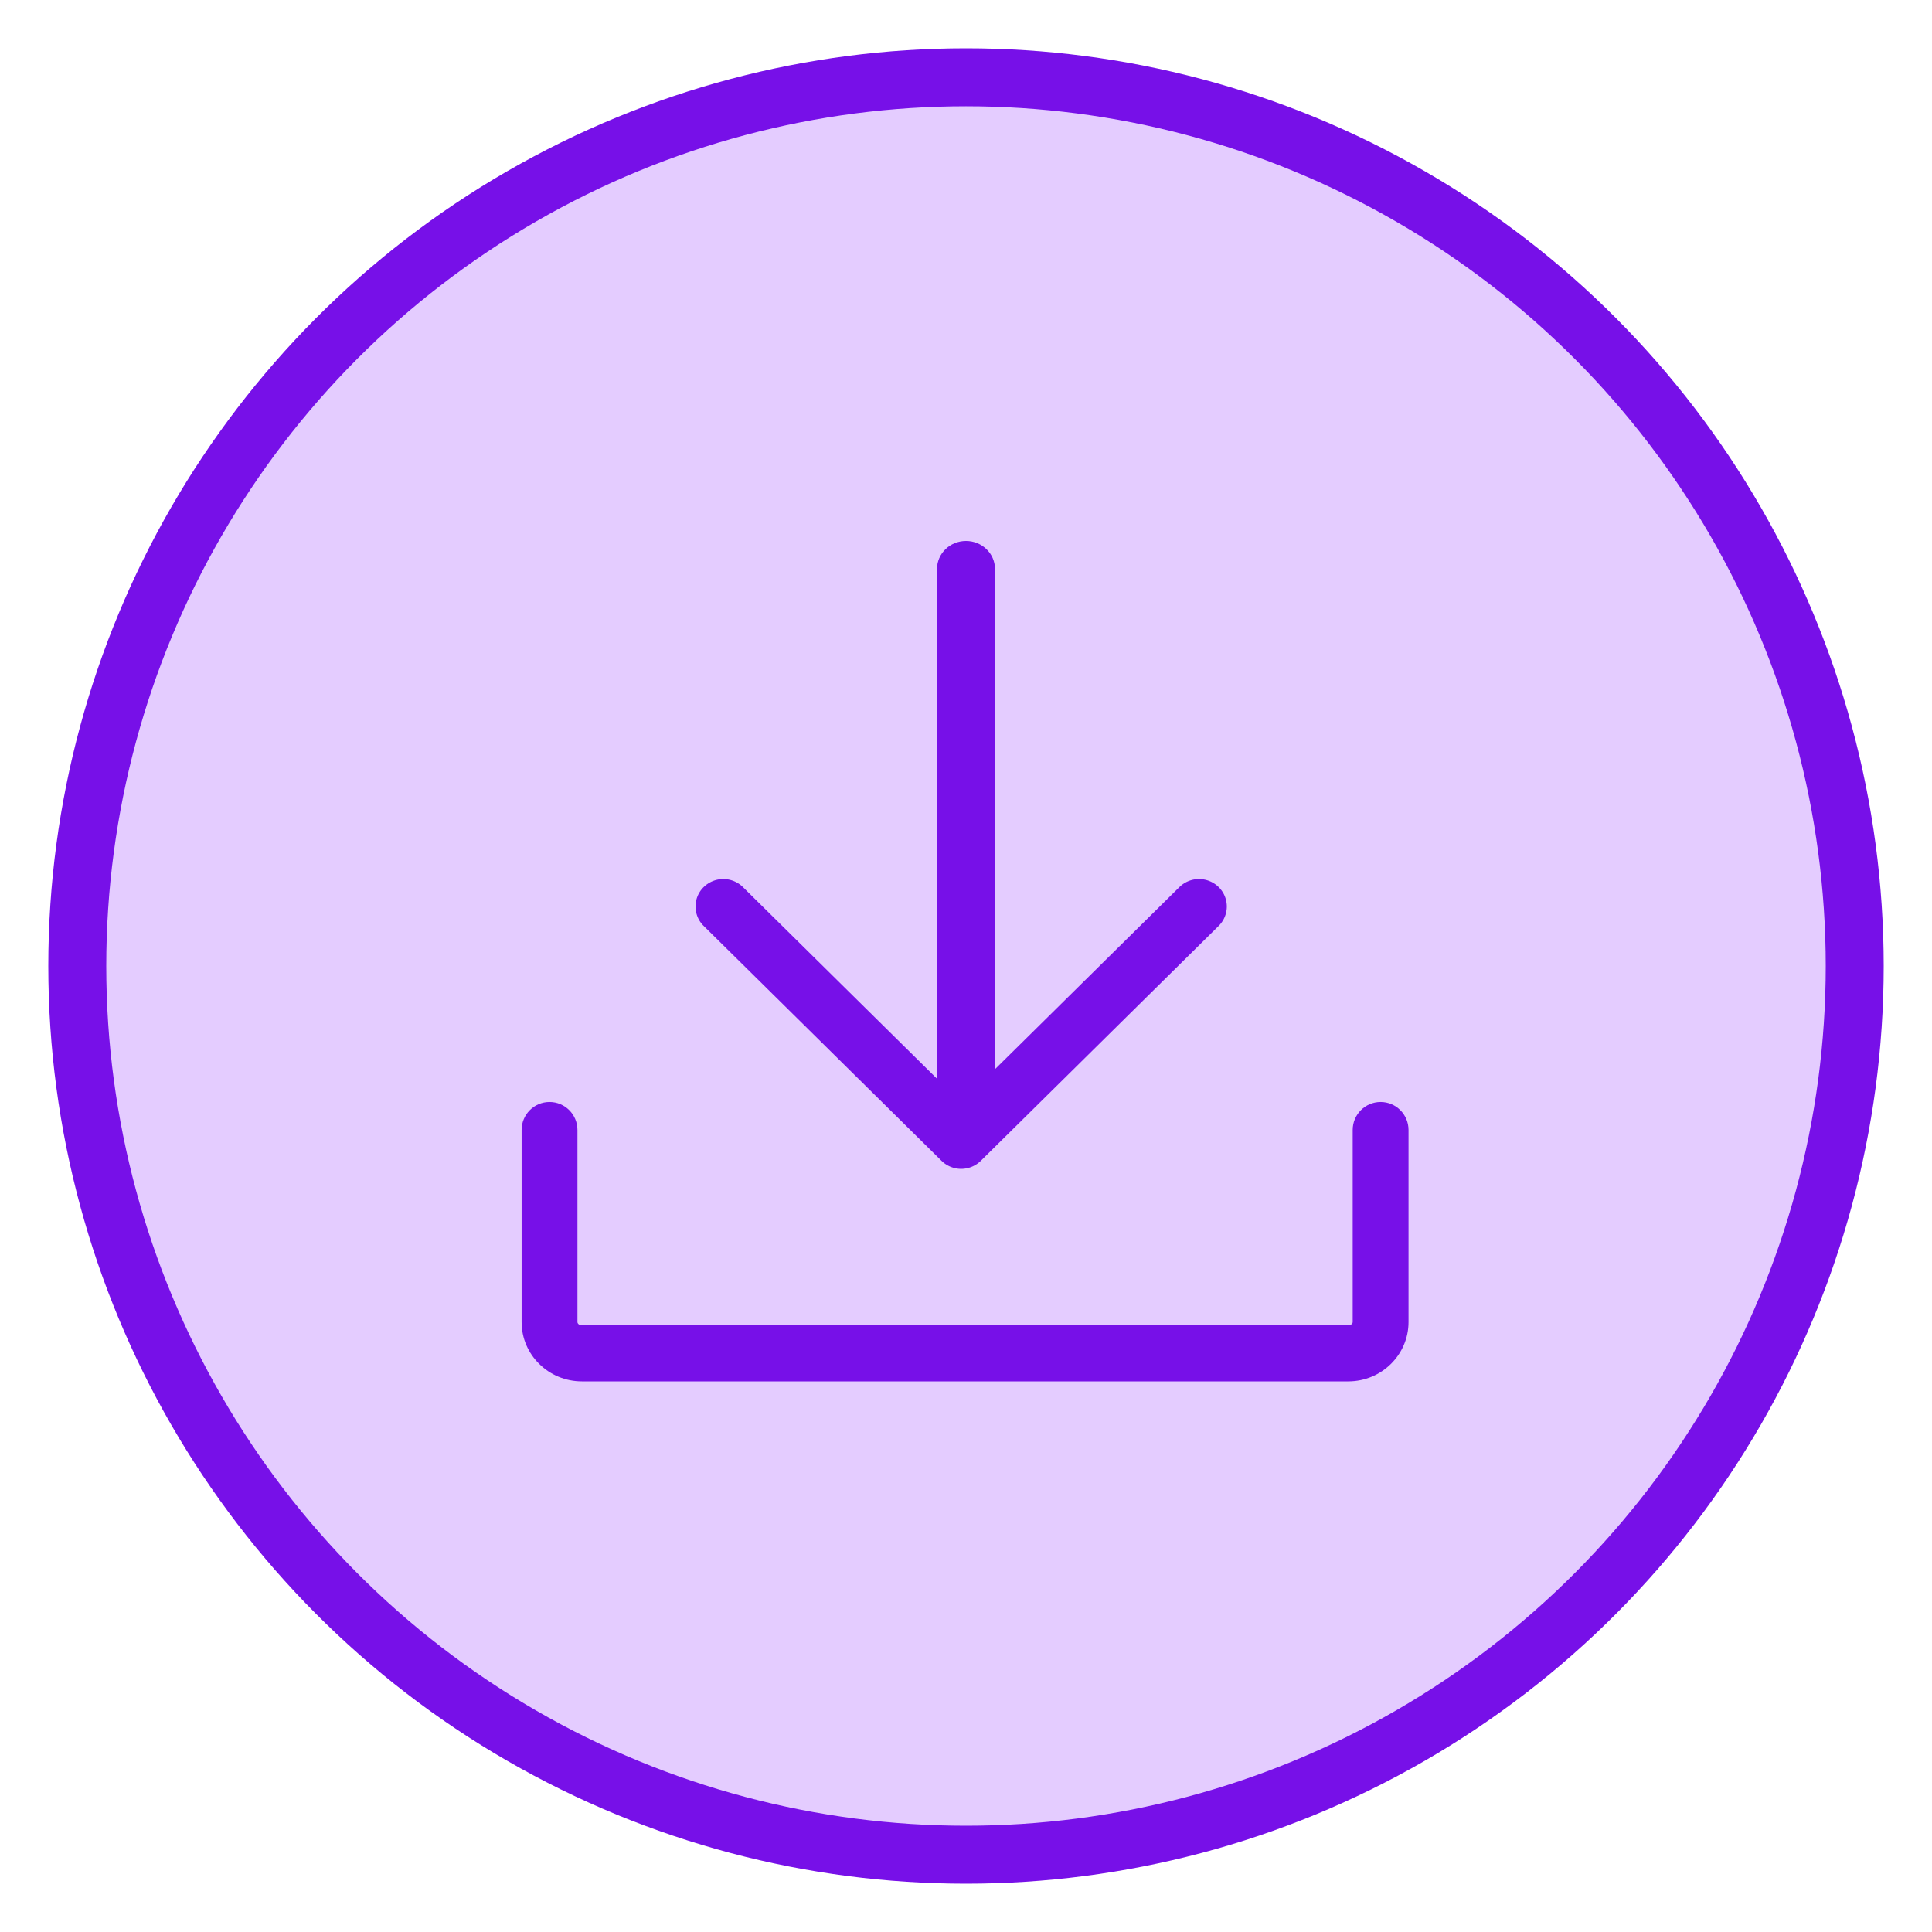
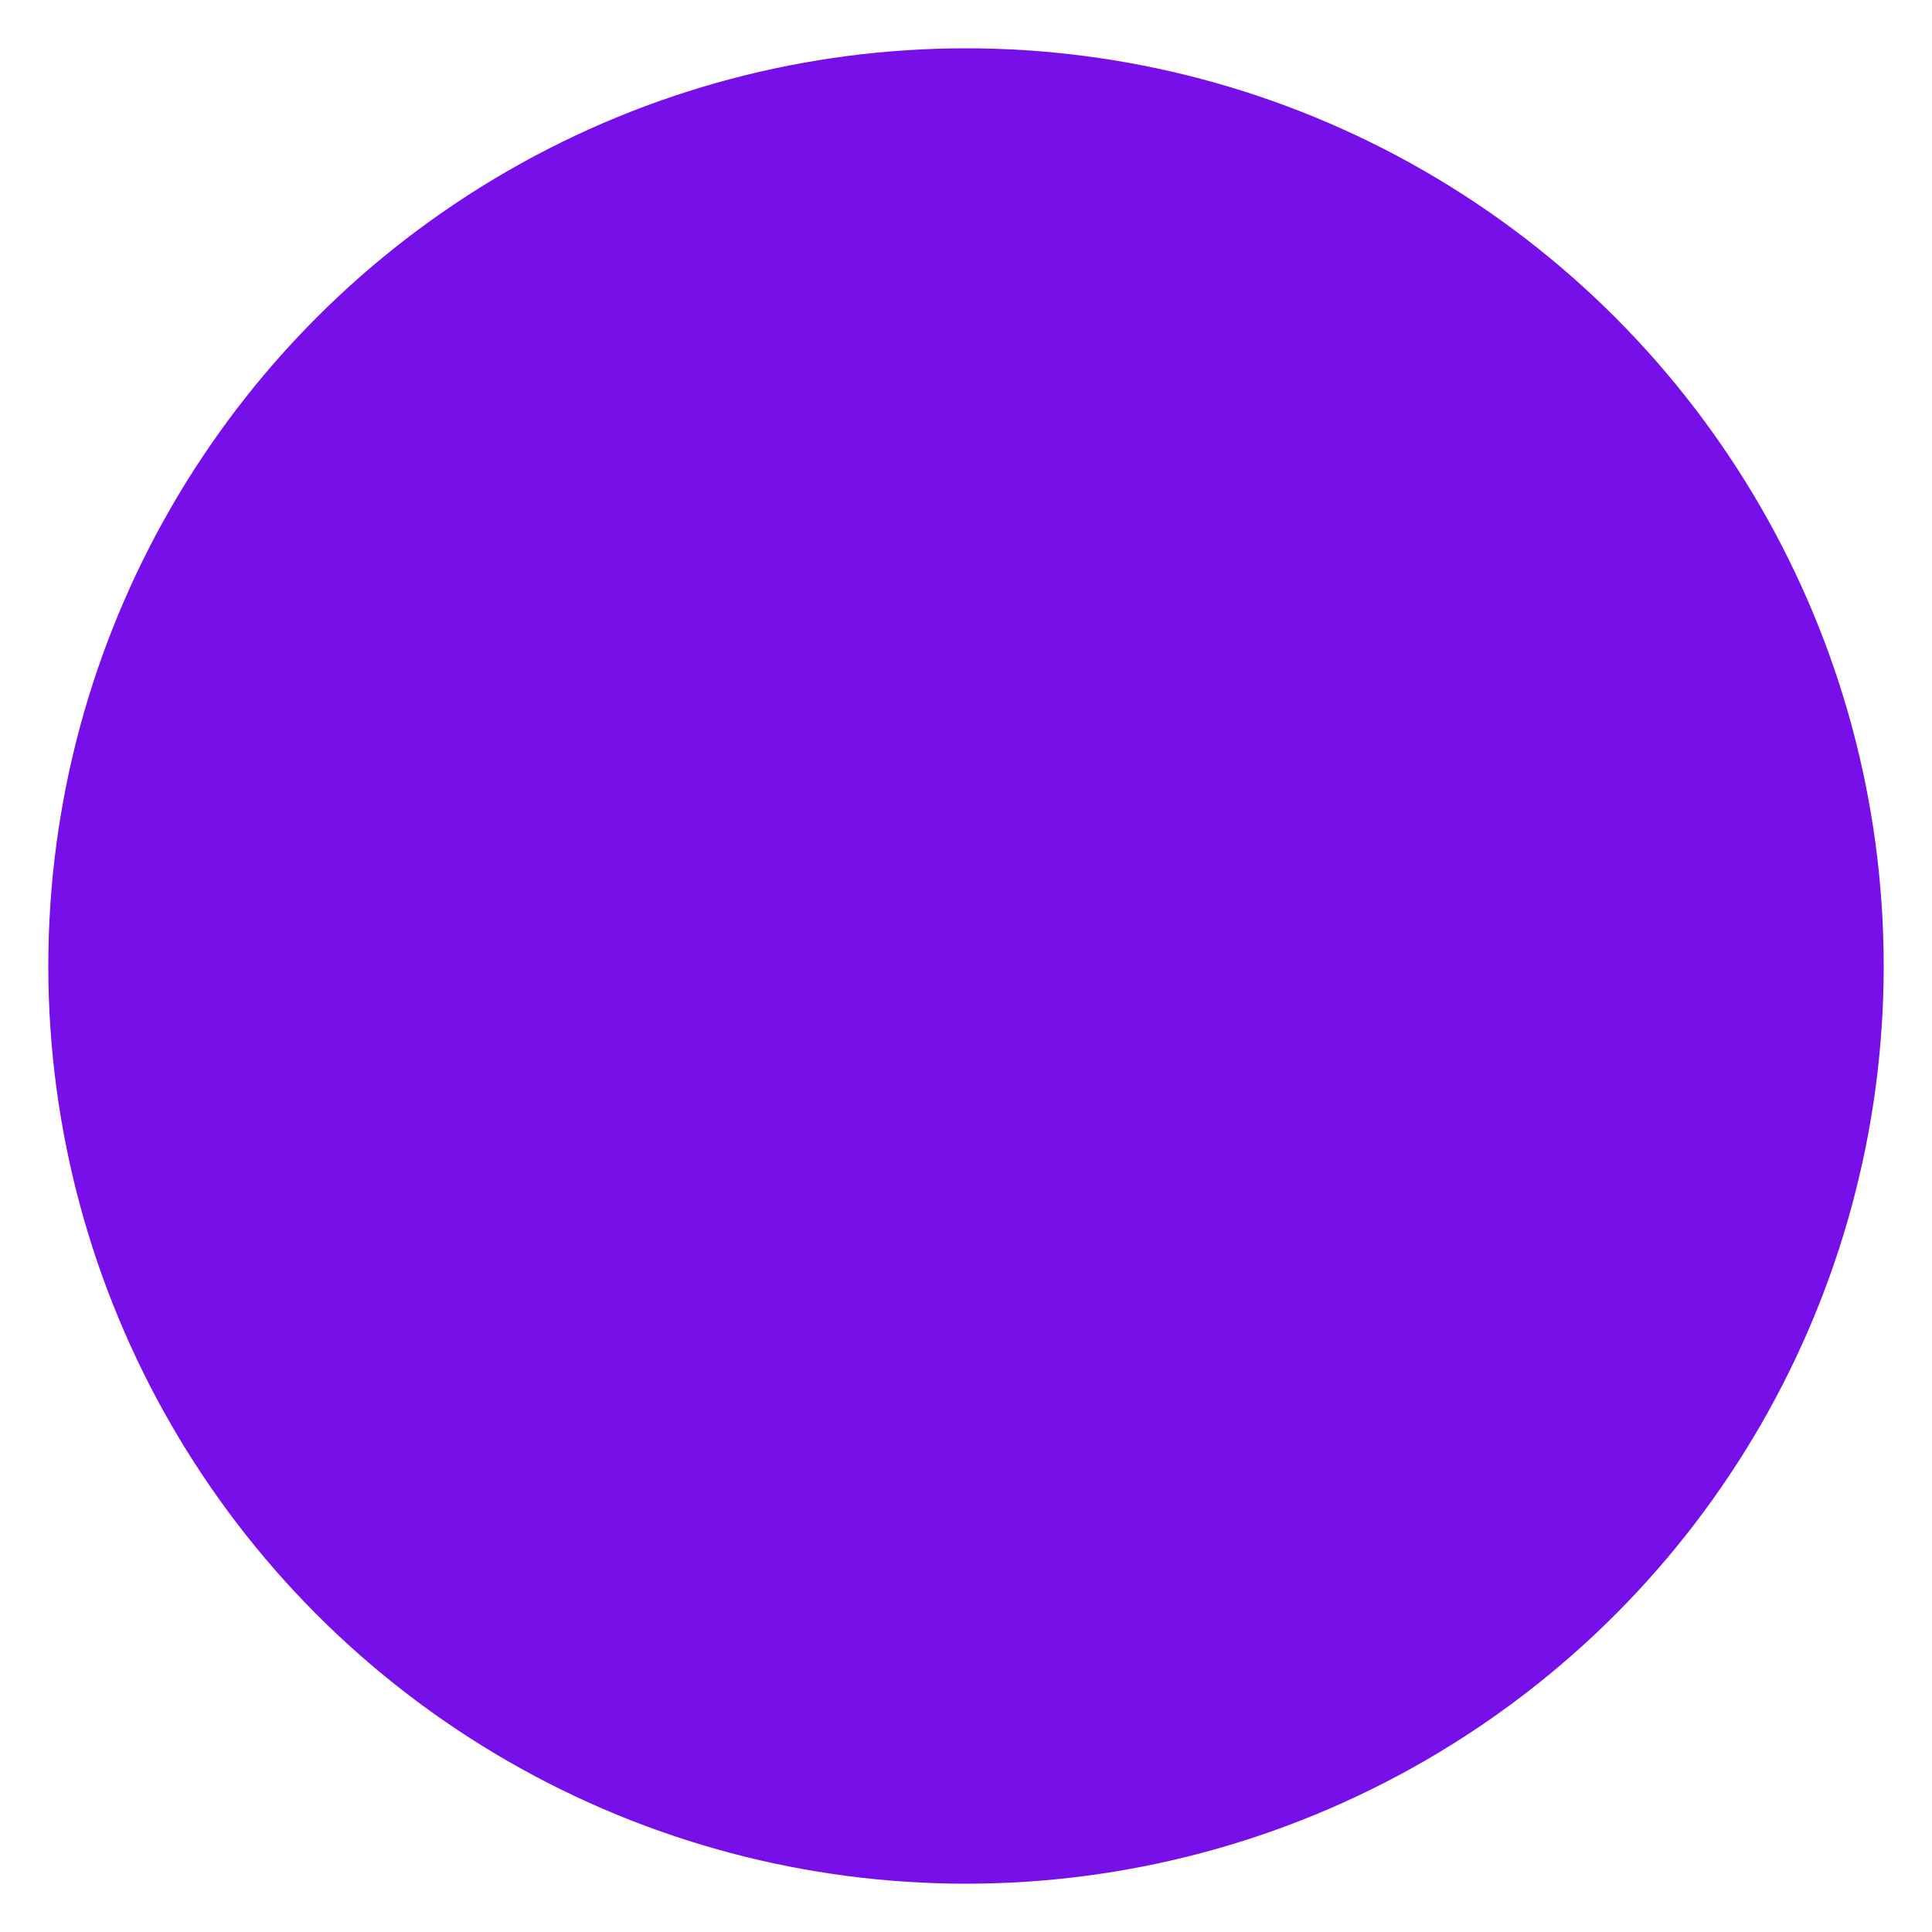
<svg xmlns="http://www.w3.org/2000/svg" width="60" height="60" viewBox="0 0 60 60">
  <g fill="none" fill-rule="evenodd">
    <circle fill="#7710E8" cx="30" cy="30" r="28.5" />
-     <circle fill="#E4CCFF" cx="30" cy="30" r="26.7" />
    <path d="M41.874 42.9H18.07c-1.032 0-1.871-.826-1.871-1.842v-5.965c0-.48.388-.87.867-.87.48 0 .867.39.867.87v5.965c0 .048.056.102.137.102h23.803c.08 0 .136-.054.136-.102v-5.965c0-.48.388-.87.867-.87.48 0 .867.39.867.87v5.965c0 1.016-.839 1.842-1.87 1.842" fill="#7710E8" />
-     <path d="M30 34.5c-.497 0-.9-.39-.9-.87V17.67c0-.48.403-.87.9-.87s.9.39.9.87v15.96c0 .48-.403.87-.9.87" fill="#7710E8" />
-     <path d="M29.85 36.3a.869.869 0 0 1-.61-.25l-7.387-7.295a.845.845 0 0 1 0-1.205.87.87 0 0 1 1.22 0l6.777 6.692 6.777-6.692a.87.87 0 0 1 1.22 0 .845.845 0 0 1 0 1.205L30.46 36.05a.869.869 0 0 1-.61.25" fill="#7710E8" />
  </g>
</svg>